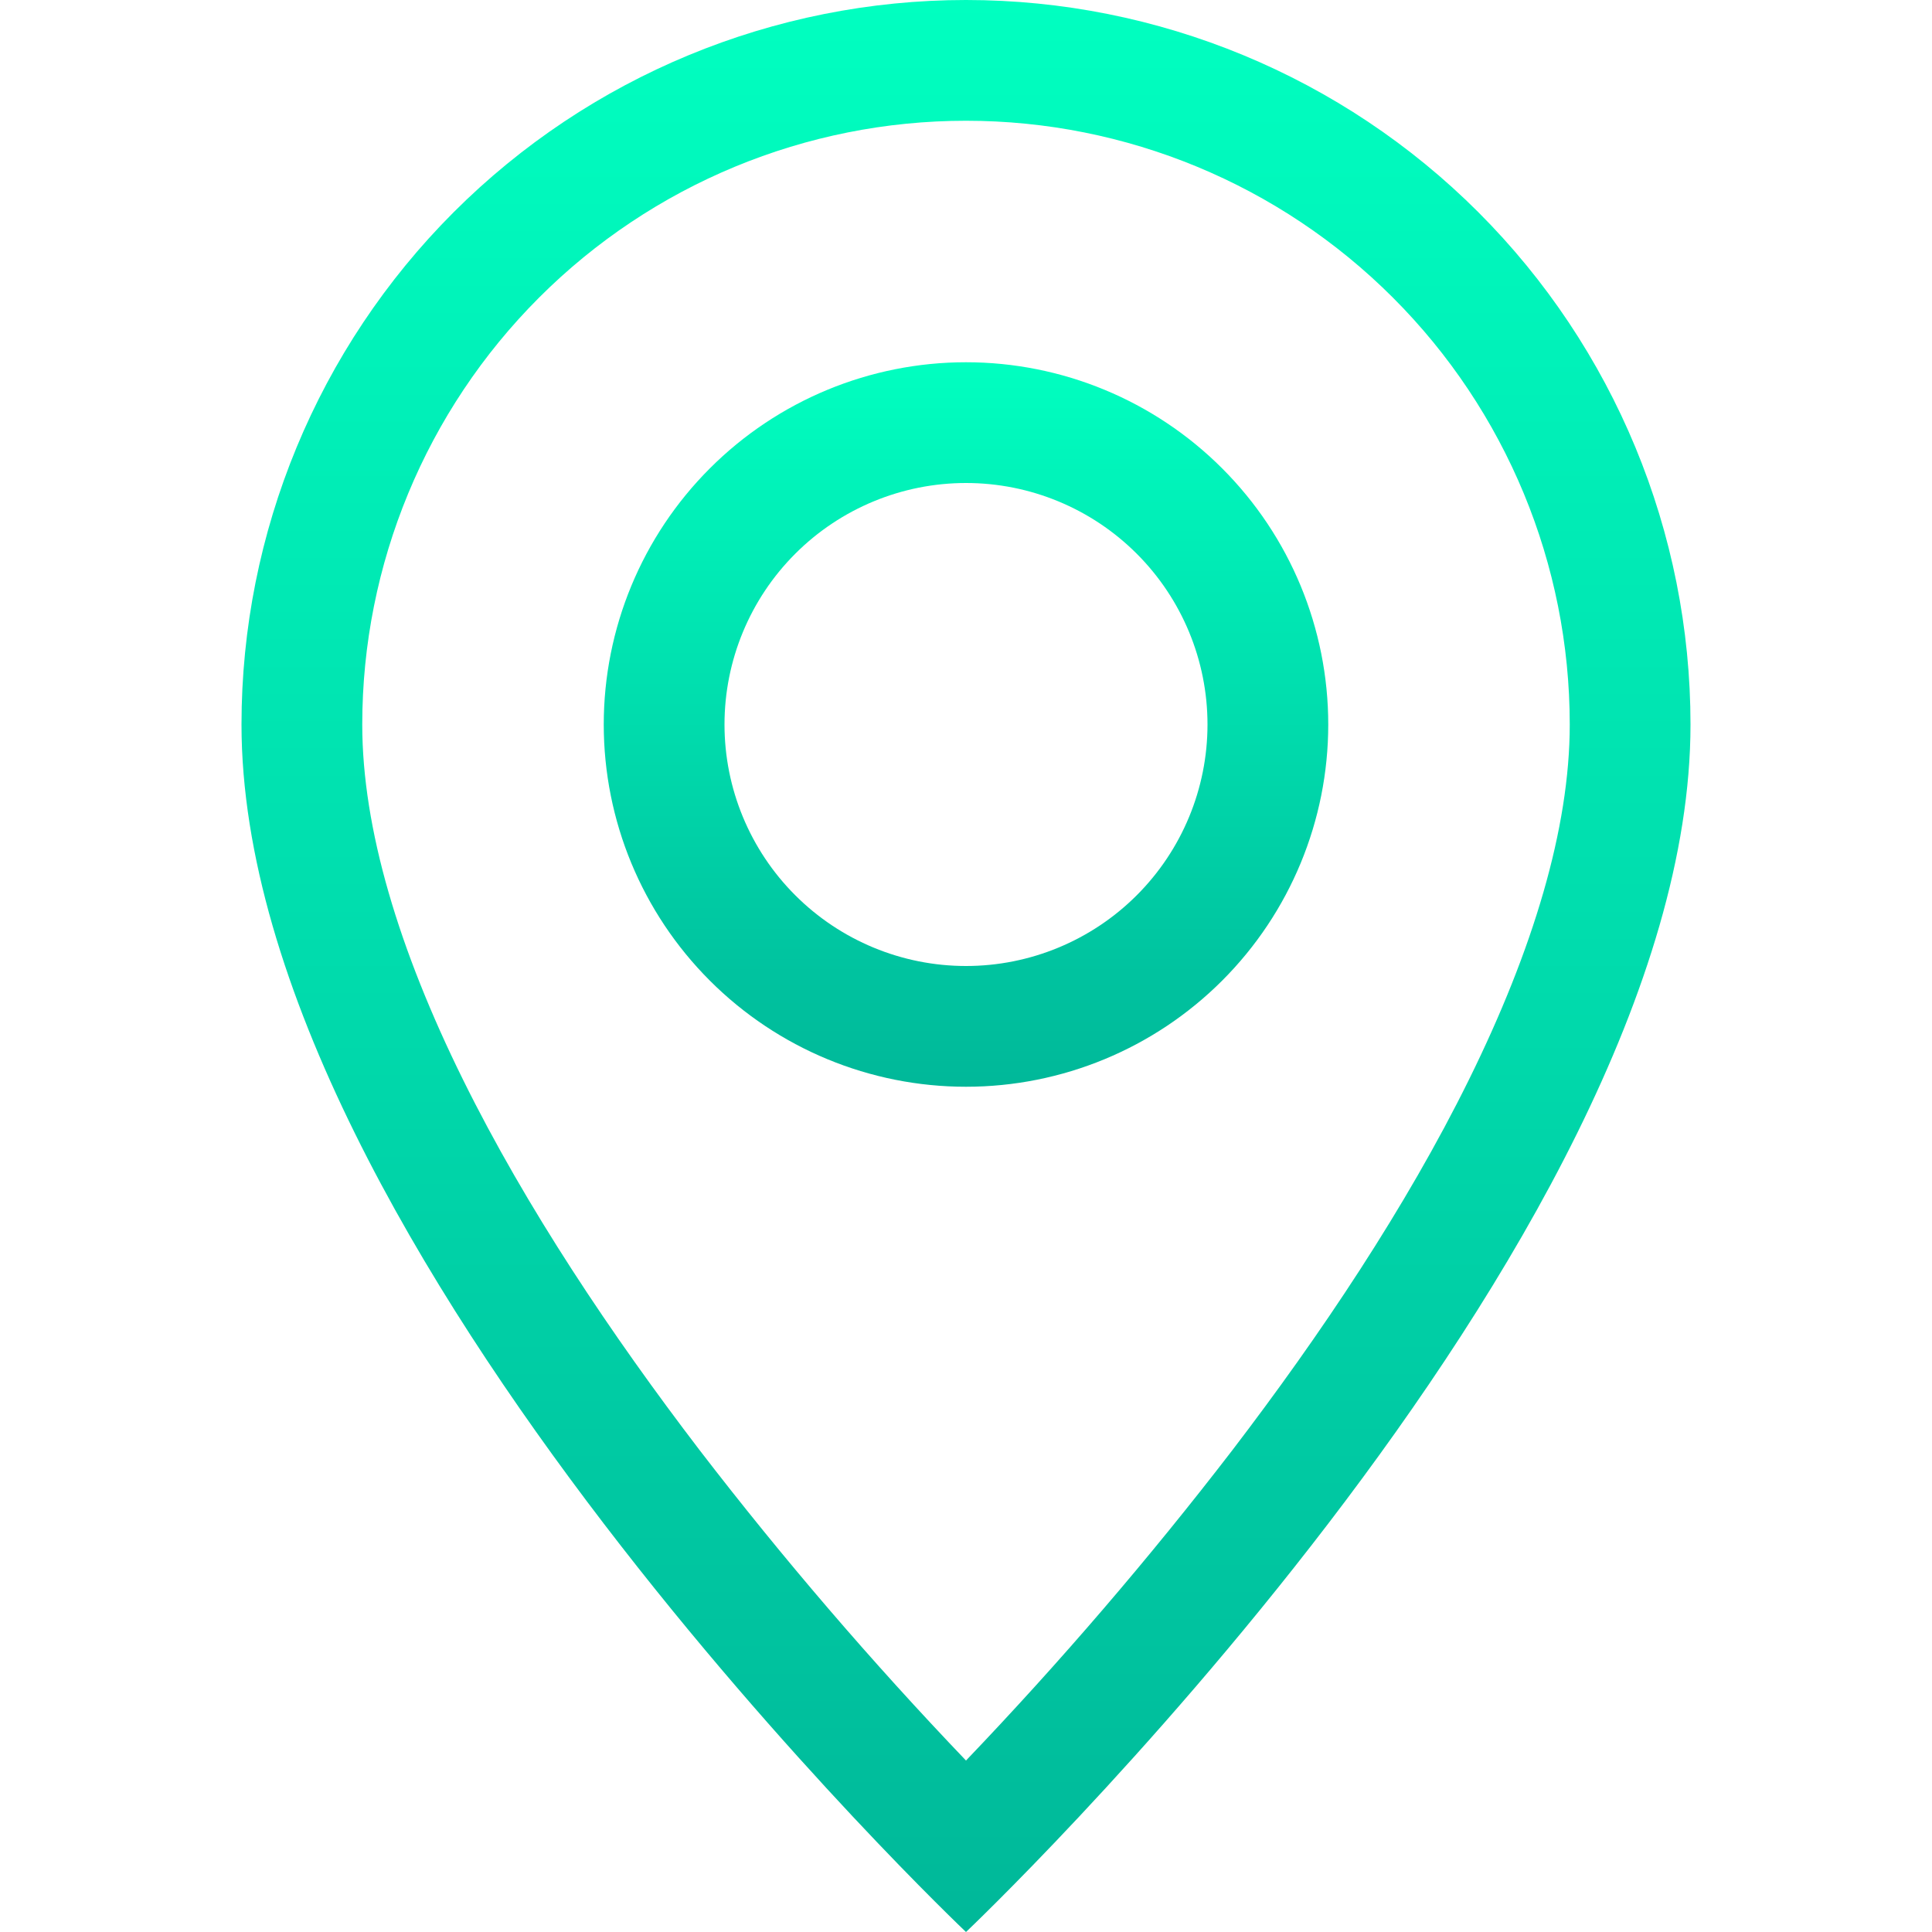
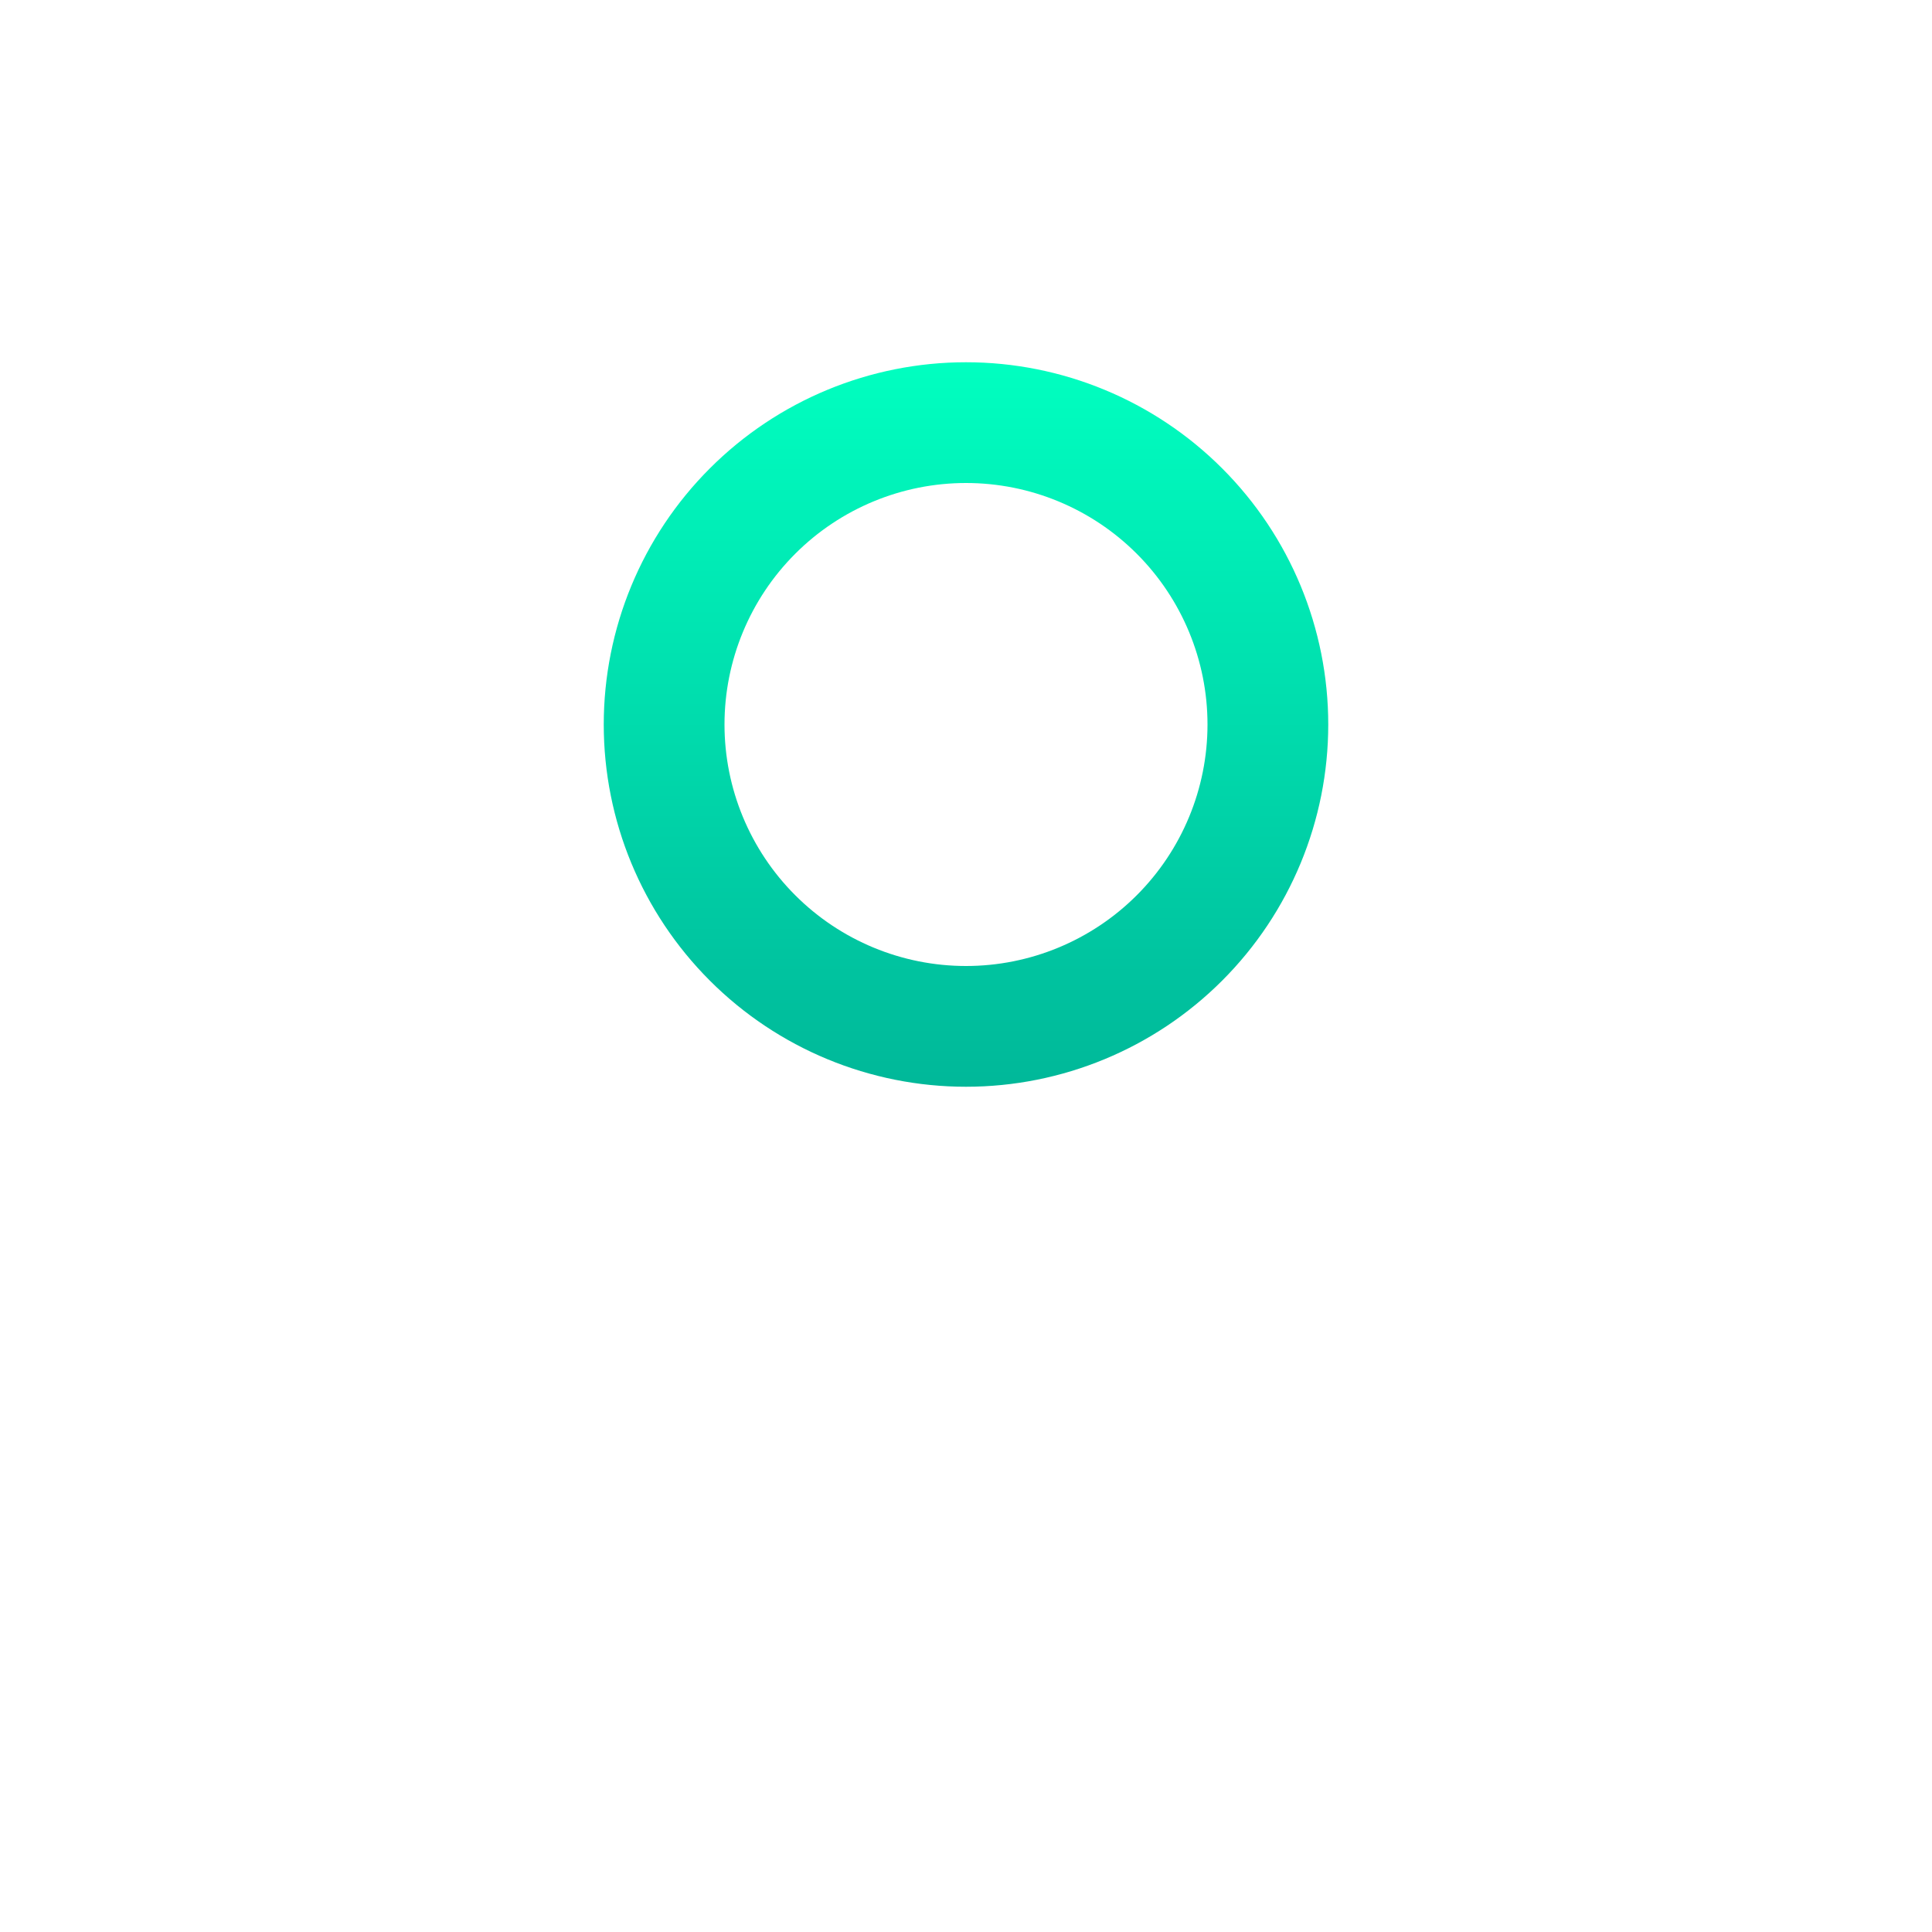
<svg xmlns="http://www.w3.org/2000/svg" width="52" height="52" viewBox="0 0 52 52" fill="none">
  <g clip-path="url(#clip0_423_90742)">
-     <path d="M39.539 29.055C37.837 32.507 35.529 35.945 33.169 39.032C30.931 41.943 28.538 44.731 26 47.385C23.462 44.731 21.069 41.943 18.831 39.032C16.471 35.945 14.164 32.507 12.46 29.055C10.738 25.568 9.75 22.302 9.75 19.5C9.75 15.19 11.462 11.057 14.509 8.01C17.557 4.962 21.69 3.25 26 3.25C30.31 3.25 34.443 4.962 37.49 8.01C40.538 11.057 42.25 15.19 42.25 19.5C42.25 22.302 41.259 25.568 39.539 29.055ZM26 52C26 52 45.5 33.52 45.5 19.5C45.5 14.328 43.446 9.368 39.789 5.711C36.132 2.054 31.172 0 26 0C20.828 0 15.868 2.054 12.211 5.711C8.554 9.368 6.5 14.328 6.5 19.5C6.5 33.52 26 52 26 52Z" fill="url(#paint0_linear_423_90742)" />
    <path d="M26 26C24.276 26 22.623 25.315 21.404 24.096C20.185 22.877 19.5 21.224 19.5 19.5C19.5 17.776 20.185 16.123 21.404 14.904C22.623 13.685 24.276 13 26 13C27.724 13 29.377 13.685 30.596 14.904C31.815 16.123 32.5 17.776 32.5 19.5C32.5 21.224 31.815 22.877 30.596 24.096C29.377 25.315 27.724 26 26 26ZM26 29.25C28.586 29.25 31.066 28.223 32.894 26.394C34.723 24.566 35.75 22.086 35.75 19.5C35.75 16.914 34.723 14.434 32.894 12.606C31.066 10.777 28.586 9.75 26 9.75C23.414 9.75 20.934 10.777 19.106 12.606C17.277 14.434 16.25 16.914 16.25 19.5C16.25 22.086 17.277 24.566 19.106 26.394C20.934 28.223 23.414 29.25 26 29.25Z" fill="url(#paint1_linear_423_90742)" />
  </g>
  <defs>
    <linearGradient id="paint0_linear_423_90742" x1="26" y1="0" x2="26" y2="52" gradientUnits="userSpaceOnUse">
      <stop stop-color="#00FFC0" />
      <stop offset="1" stop-color="#00B899" />
    </linearGradient>
    <linearGradient id="paint1_linear_423_90742" x1="26" y1="9.75" x2="26" y2="29.25" gradientUnits="userSpaceOnUse">
      <stop stop-color="#00FFC0" />
      <stop offset="1" stop-color="#00B899" />
    </linearGradient>
    <clipPath id="clip0_423_90742">
      <rect width="52" height="52" fill="white" />
    </clipPath>
  </defs>
</svg>